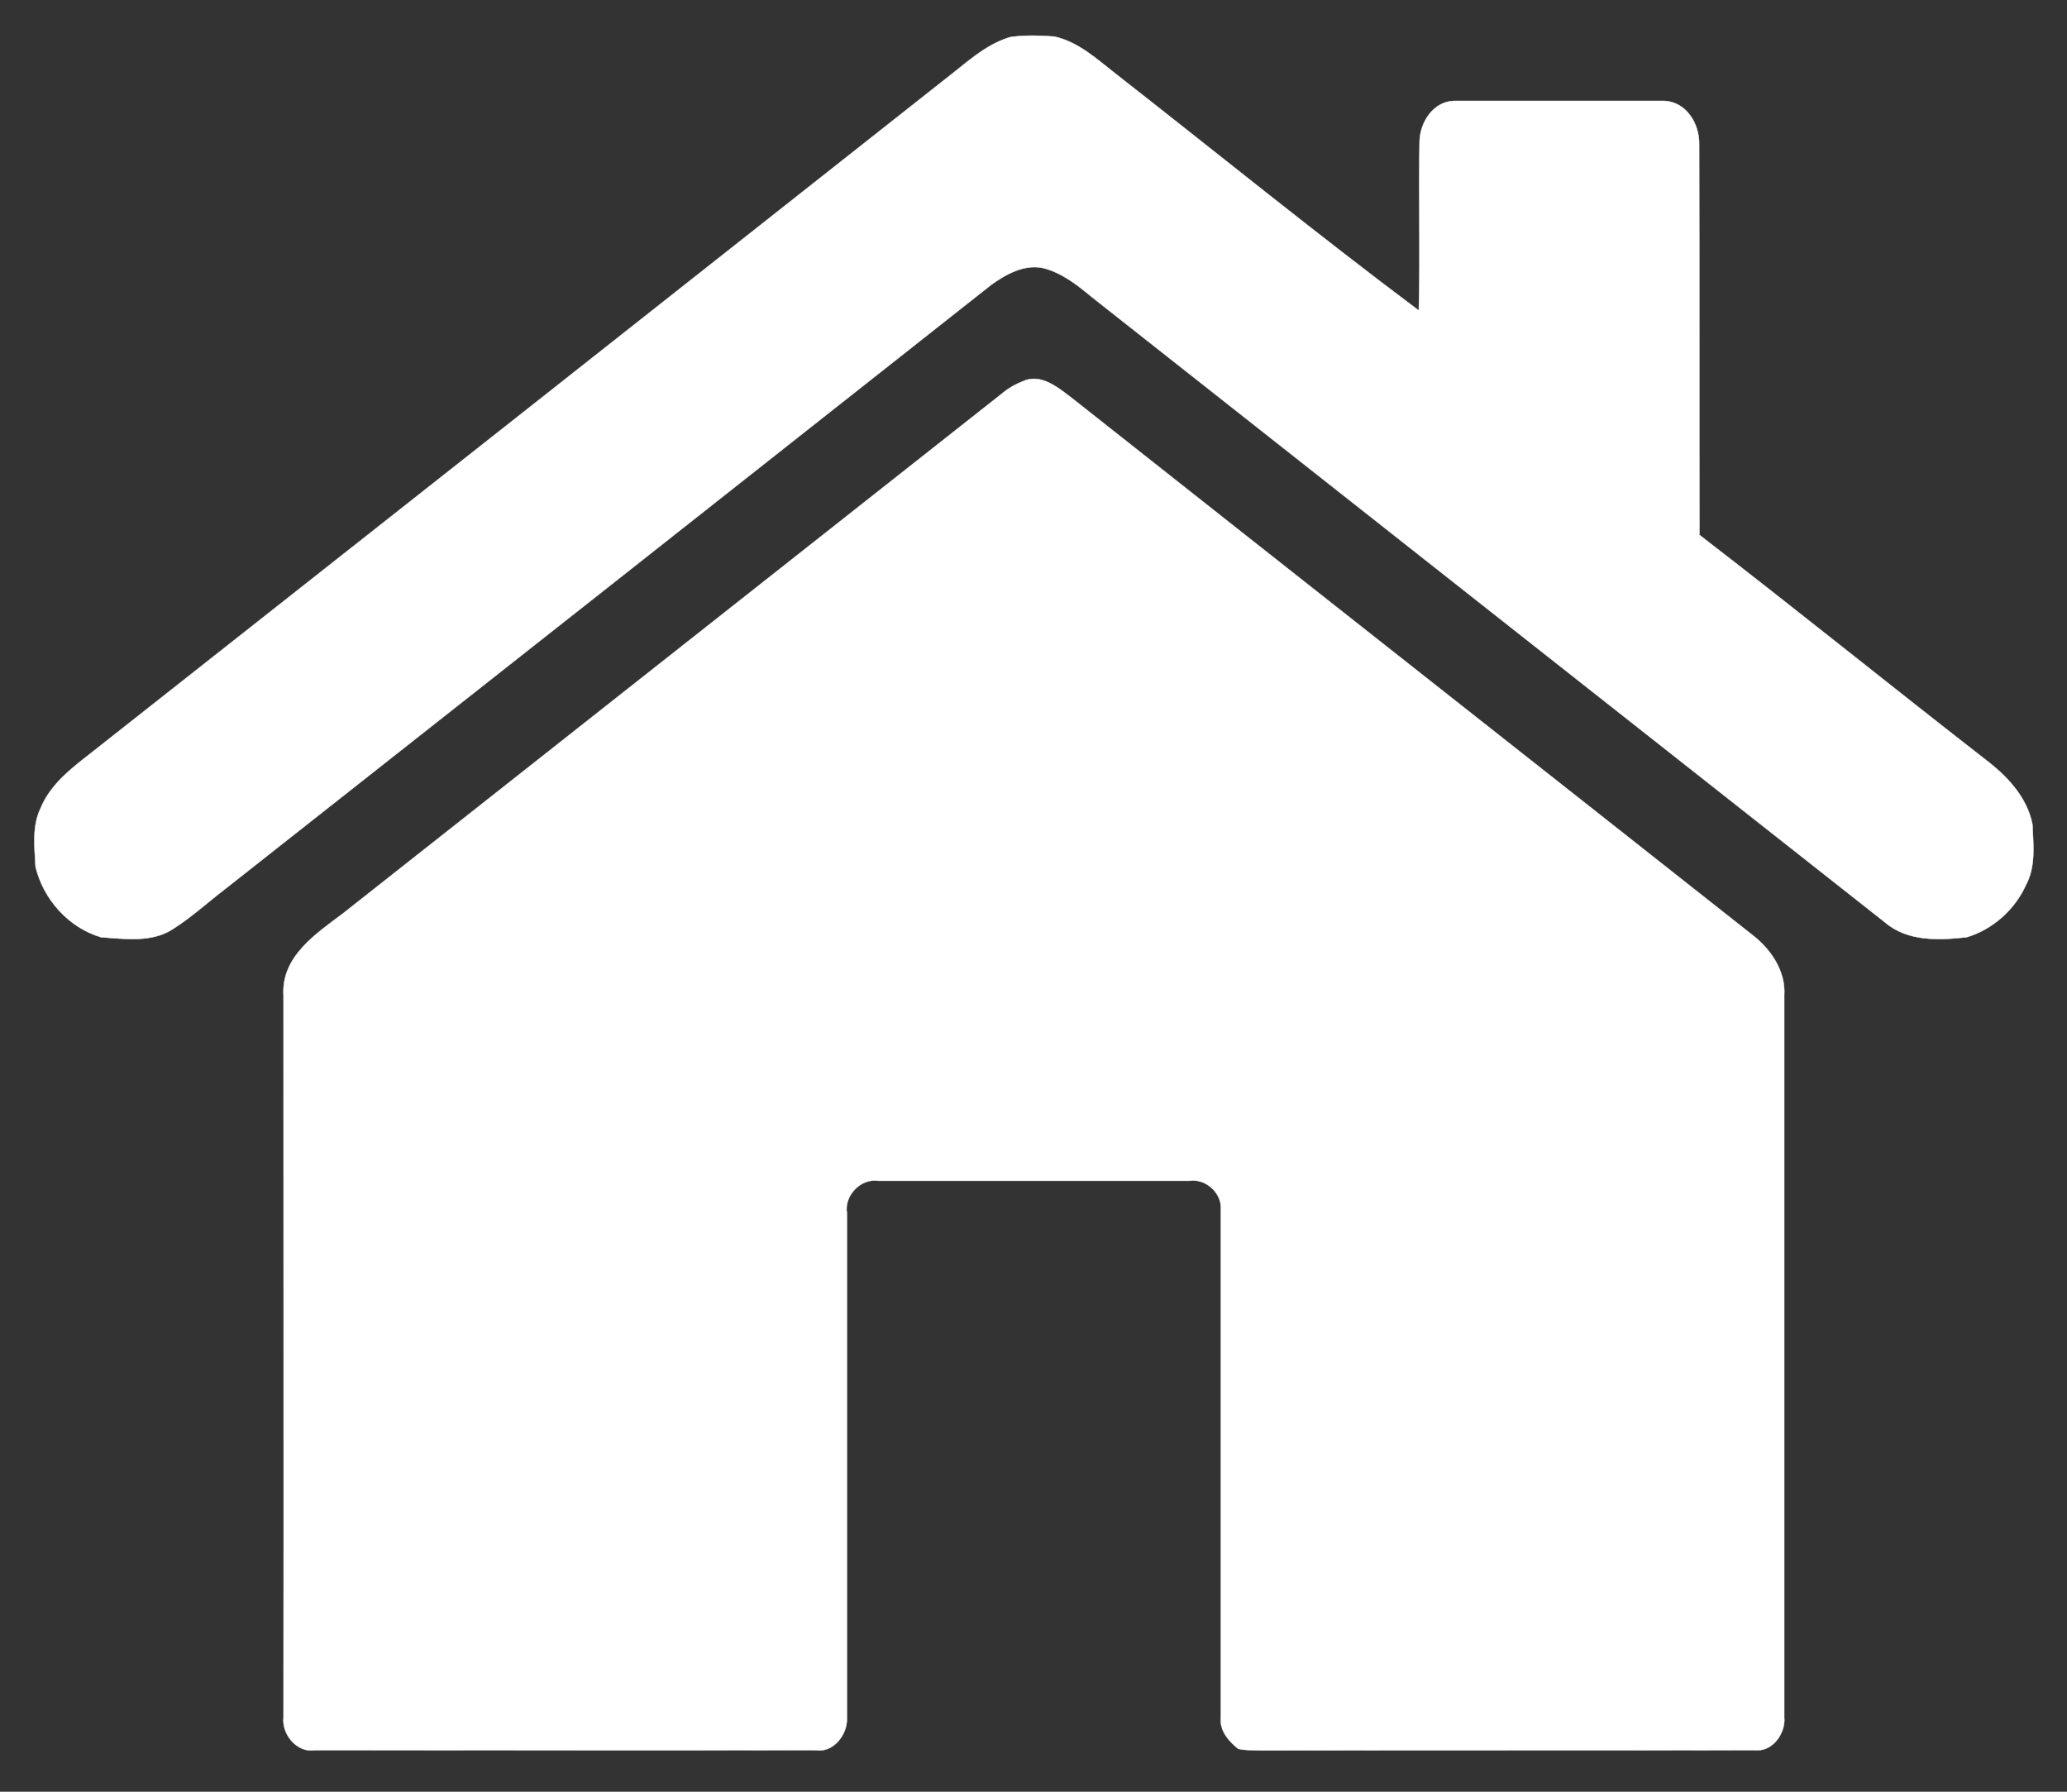
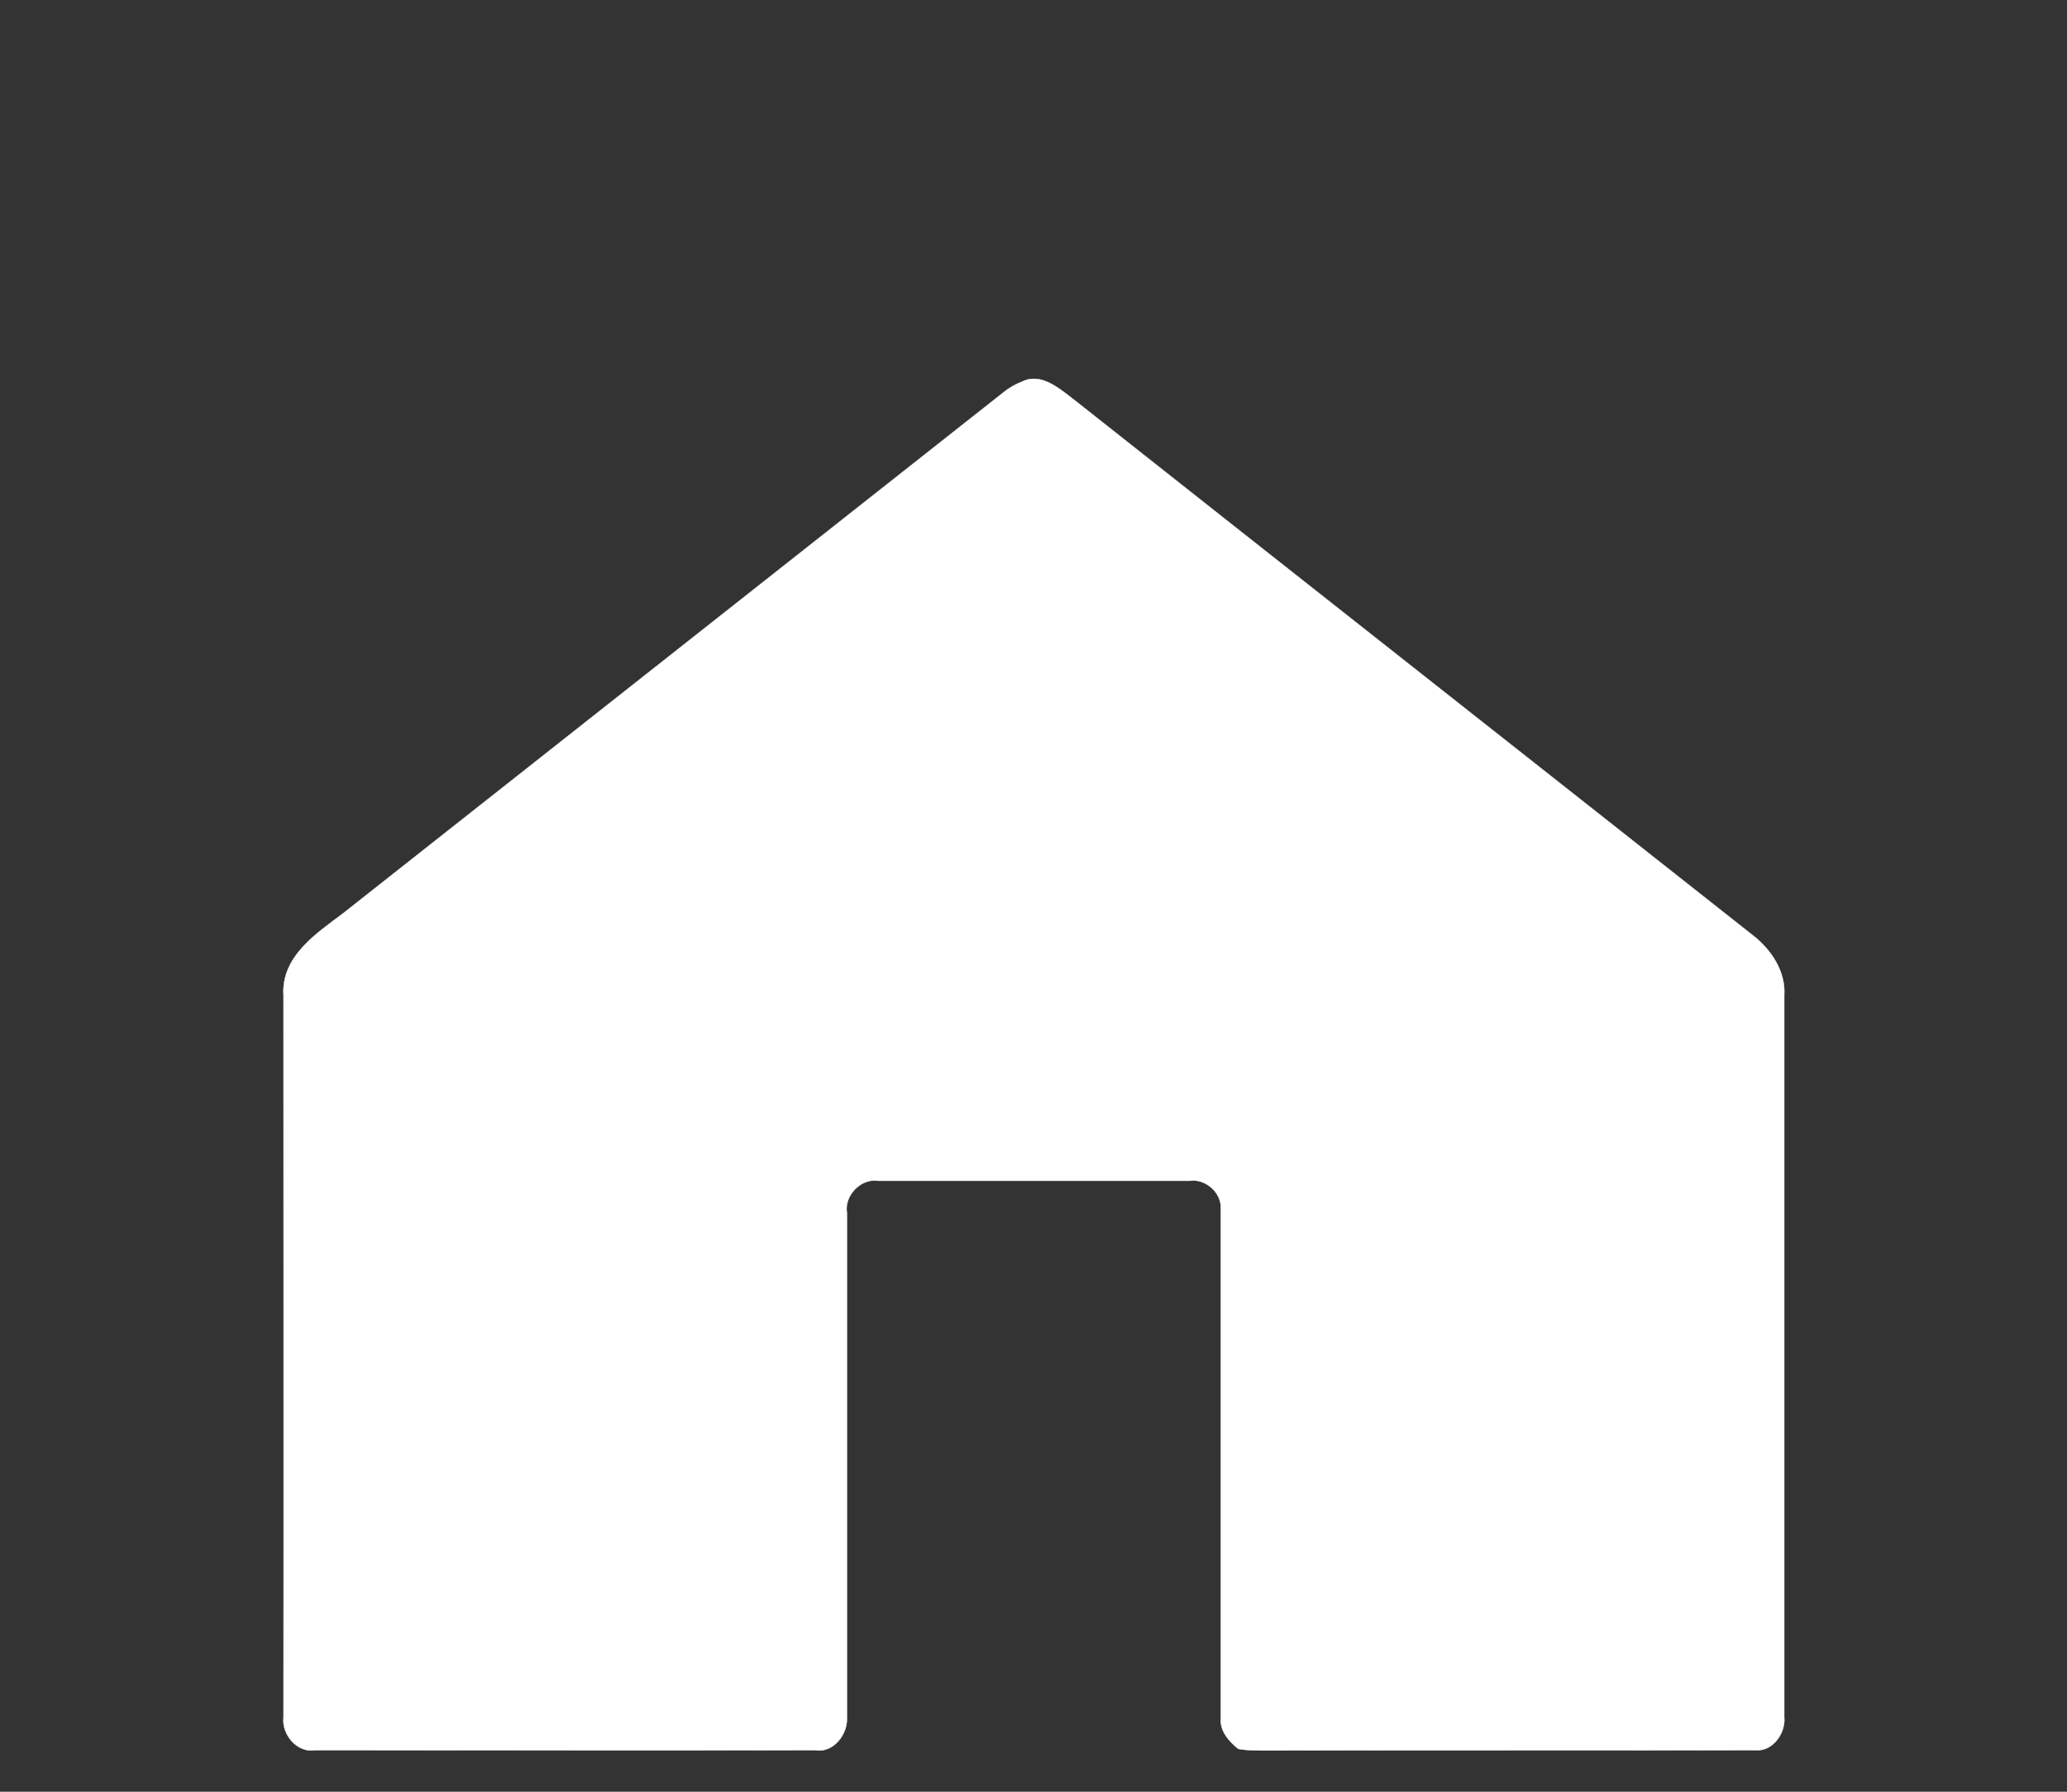
<svg xmlns="http://www.w3.org/2000/svg" width="30px" height="26px" viewBox="0 0 30 26" version="1.1">
  <rect x="0" y="0" width="30" height="26" fill="#333333" stroke="none" />
  <g id="surface1">
-     <path style="fill-rule:nonzero;fill:rgb(100%,100%,100%);fill-opacity:1;stroke-width:0.094;stroke-linecap:butt;stroke-linejoin:miter;stroke:rgb(100%,100%,100%);stroke-opacity:1;stroke-miterlimit:4;" d="M 224.67 18.705 C 229.634 14.989 234.217 10.518 240.327 8.691 C 243.827 8.188 247.391 8.313 250.892 8.565 C 256.62 9.825 261.075 13.919 265.594 17.383 C 289.589 35.836 313.201 54.73 337.577 72.68 C 337.959 59.454 337.514 46.165 337.768 32.939 C 337.959 28.404 341.142 23.744 345.979 23.618 C 362.654 23.618 379.329 23.618 396.004 23.618 C 401.287 23.87 404.406 29.034 404.278 33.884 C 404.342 64.303 404.278 94.723 404.342 125.206 C 427.127 142.463 449.531 160.286 472.252 177.669 C 477.407 181.511 482.308 186.486 483.581 192.973 C 483.772 197.697 484.408 202.798 482.054 207.081 C 479.38 212.938 474.098 217.536 467.924 219.362 C 461.305 220.055 453.858 220.433 448.449 215.835 C 385.439 167.025 322.493 118.152 259.548 69.342 C 256.111 66.508 252.356 63.674 247.901 62.666 C 243.509 61.91 239.372 64.177 235.871 66.634 C 175.217 113.743 114.499 160.853 53.781 207.9 C 49.58 211.049 45.634 214.638 41.179 217.41 C 36.151 220.685 29.723 219.74 24.058 219.362 C 16.421 217.158 10.311 210.545 8.465 202.861 C 8.21 198.263 7.574 193.288 9.738 189.005 C 12.029 183.589 16.93 179.873 21.449 176.409 C 89.231 123.883 156.951 71.294 224.67 18.705 Z M 224.67 18.705 " transform="matrix(0.061,0,0,0.062,0,0)" />
    <path style="fill-rule:nonzero;fill:rgb(100%,100%,100%);fill-opacity:1;stroke-width:0.094;stroke-linecap:butt;stroke-linejoin:miter;stroke:rgb(100%,100%,100%);stroke-opacity:1;stroke-miterlimit:4;" d="M 243.382 89.244 C 247.773 87.228 252.037 90.944 255.411 93.463 C 309.255 135.346 363.227 177.102 417.135 218.984 C 421.399 222.259 424.9 227.361 424.518 232.966 C 424.518 289.271 424.518 345.575 424.518 401.943 C 424.9 405.596 421.781 409.879 417.962 409.627 C 378.629 409.69 339.296 409.627 299.963 409.69 C 298.181 409.627 296.335 409.69 294.617 409.312 C 292.389 407.549 290.161 405.092 290.48 402.069 C 290.48 362.391 290.48 322.65 290.48 282.91 C 290.671 279.131 286.788 275.793 283.097 276.36 C 258.338 276.36 233.644 276.36 208.949 276.36 C 204.812 275.73 200.803 279.824 201.503 283.917 C 201.503 323.28 201.503 362.706 201.503 402.069 C 201.694 405.974 198.257 410.32 194.056 409.627 C 154.341 409.69 114.626 409.627 74.911 409.627 C 70.774 410.32 67.019 406.037 67.465 402.006 C 67.528 345.638 67.465 289.271 67.465 232.966 C 66.892 223.834 75.293 218.48 81.658 213.757 C 134.038 173.071 186.482 132.449 238.863 91.763 C 240.199 90.692 241.727 89.874 243.382 89.244 Z M 243.382 89.244 " transform="matrix(0.061,0,0,0.062,0,0)" />
  </g>
</svg>